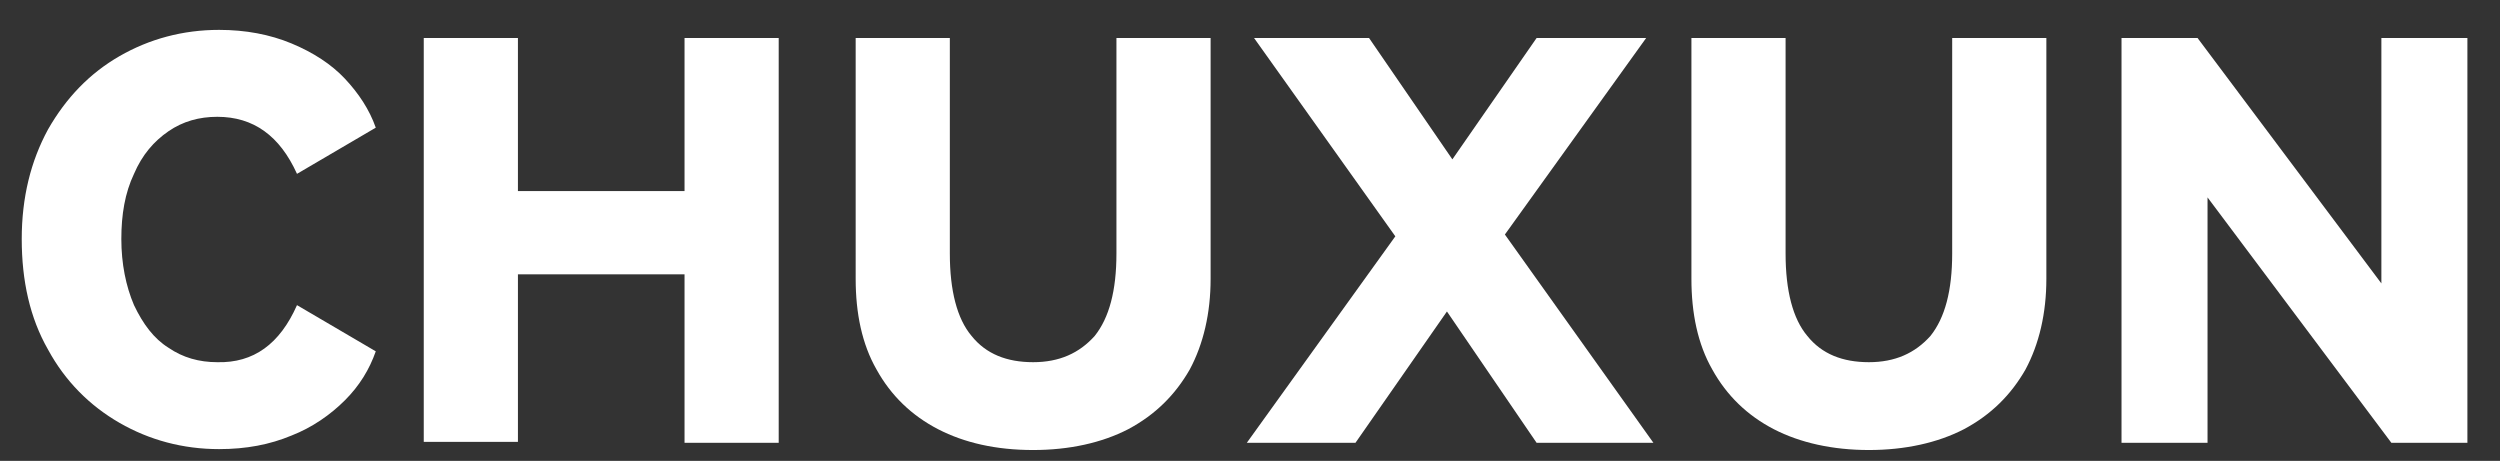
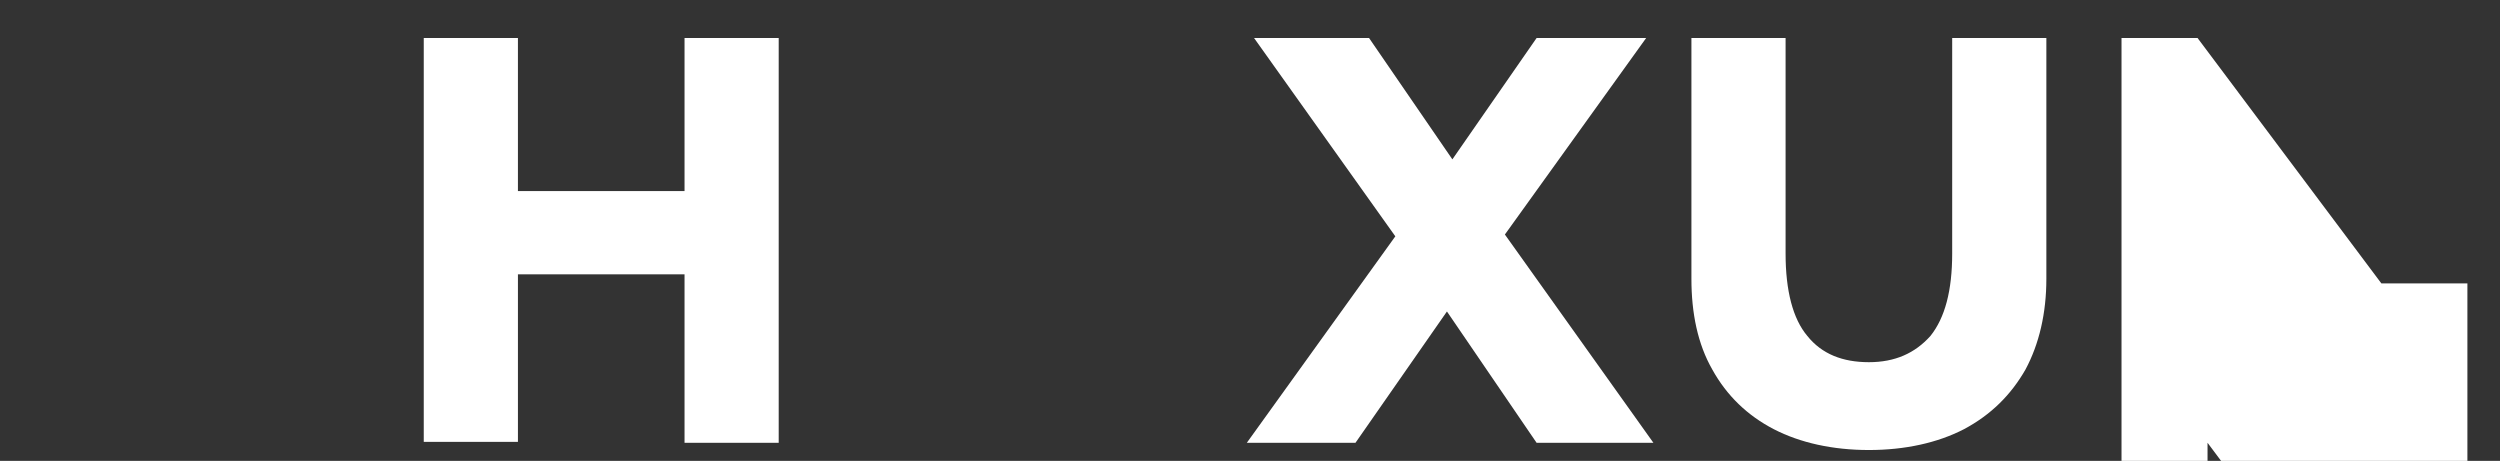
<svg xmlns="http://www.w3.org/2000/svg" version="1.1" id="图层_1" x="0px" y="0px" viewBox="0 0 276.1 50.9" style="enable-background:new 0 0 276.1 50.9;" xml:space="preserve">
  <rect x="0" y="0" width="276.1" height="50.9" fill="#333333" stroke="none" />
  <style type="text/css">
	.st0{fill:#FFFFFF;}
</style>
  <g>
-     <path class="st0" d="M32.8,33.7l8.7,5.1c-0.7,2-1.8,3.8-3.4,5.4c-1.6,1.6-3.6,3-5.9,3.9c-2.4,1-5,1.5-8,1.5c-4,0-7.7-1-11-2.9   c-3.3-1.9-6-4.6-7.9-8.1c-2-3.5-2.9-7.6-2.9-12.2c0-4.6,1-8.6,2.9-12.1c2-3.5,4.6-6.2,7.9-8.1c3.3-1.9,7-2.9,11-2.9   c2.9,0,5.6,0.5,8,1.5c2.4,1,4.4,2.3,5.9,3.9s2.7,3.4,3.4,5.4l-8.7,5.1C30.9,15,28,12.9,24,12.9c-2,0-3.8,0.5-5.4,1.6   c-1.6,1.1-2.9,2.6-3.8,4.7c-1,2.1-1.4,4.5-1.4,7.2s0.5,5.2,1.4,7.3c1,2.1,2.2,3.7,3.8,4.7c1.6,1.1,3.4,1.6,5.4,1.6   C28,40.1,30.9,38,32.8,33.7z" />
    <path class="st0" d="M57.2,21.1h18.4V4.2h10.4v44.7H75.6V30.3H57.2v18.5H46.8V4.2h10.4V21.1z" />
-     <path class="st0" d="M123.3,4.2h10.4v26.6c0,3.8-0.8,7.2-2.3,10c-1.6,2.8-3.8,5-6.8,6.6c-2.9,1.5-6.5,2.3-10.5,2.3   c-4.1,0-7.6-0.8-10.5-2.3c-2.9-1.5-5.2-3.7-6.8-6.6c-1.6-2.8-2.3-6.2-2.3-10V4.2h10.4V28c0,4.1,0.8,7.2,2.4,9.1   c1.6,2,3.9,2.9,6.8,2.9c2.9,0,5.1-1,6.8-2.9c1.6-2,2.4-5,2.4-9.1V4.2z" />
    <path class="st0" d="M181.8,4.2l-15.6,21.7l16.4,23h-12.9l-9.9-14.5l-10.1,14.5h-12l16.4-22.8L138.5,4.2h12.7l9.2,13.4l9.3-13.4   H181.8z" />
    <path class="st0" d="M215.6,4.2H226v26.6c0,3.8-0.8,7.2-2.3,10c-1.6,2.8-3.8,5-6.8,6.6c-2.9,1.5-6.5,2.3-10.5,2.3   s-7.6-0.8-10.5-2.3c-2.9-1.5-5.2-3.7-6.8-6.6c-1.6-2.8-2.3-6.2-2.3-10V4.2h10.4V28c0,4.1,0.8,7.2,2.4,9.1c1.6,2,3.9,2.9,6.8,2.9   c2.9,0,5.1-1,6.8-2.9c1.6-2,2.4-5,2.4-9.1V4.2z" />
-     <path class="st0" d="M242.7,4.2l20.3,27.1V4.2h9.5v44.7h-8.4l-20.3-27.1v27.1h-9.5V4.2H242.7z" />
+     <path class="st0" d="M242.7,4.2l20.3,27.1h9.5v44.7h-8.4l-20.3-27.1v27.1h-9.5V4.2H242.7z" />
  </g>
</svg>